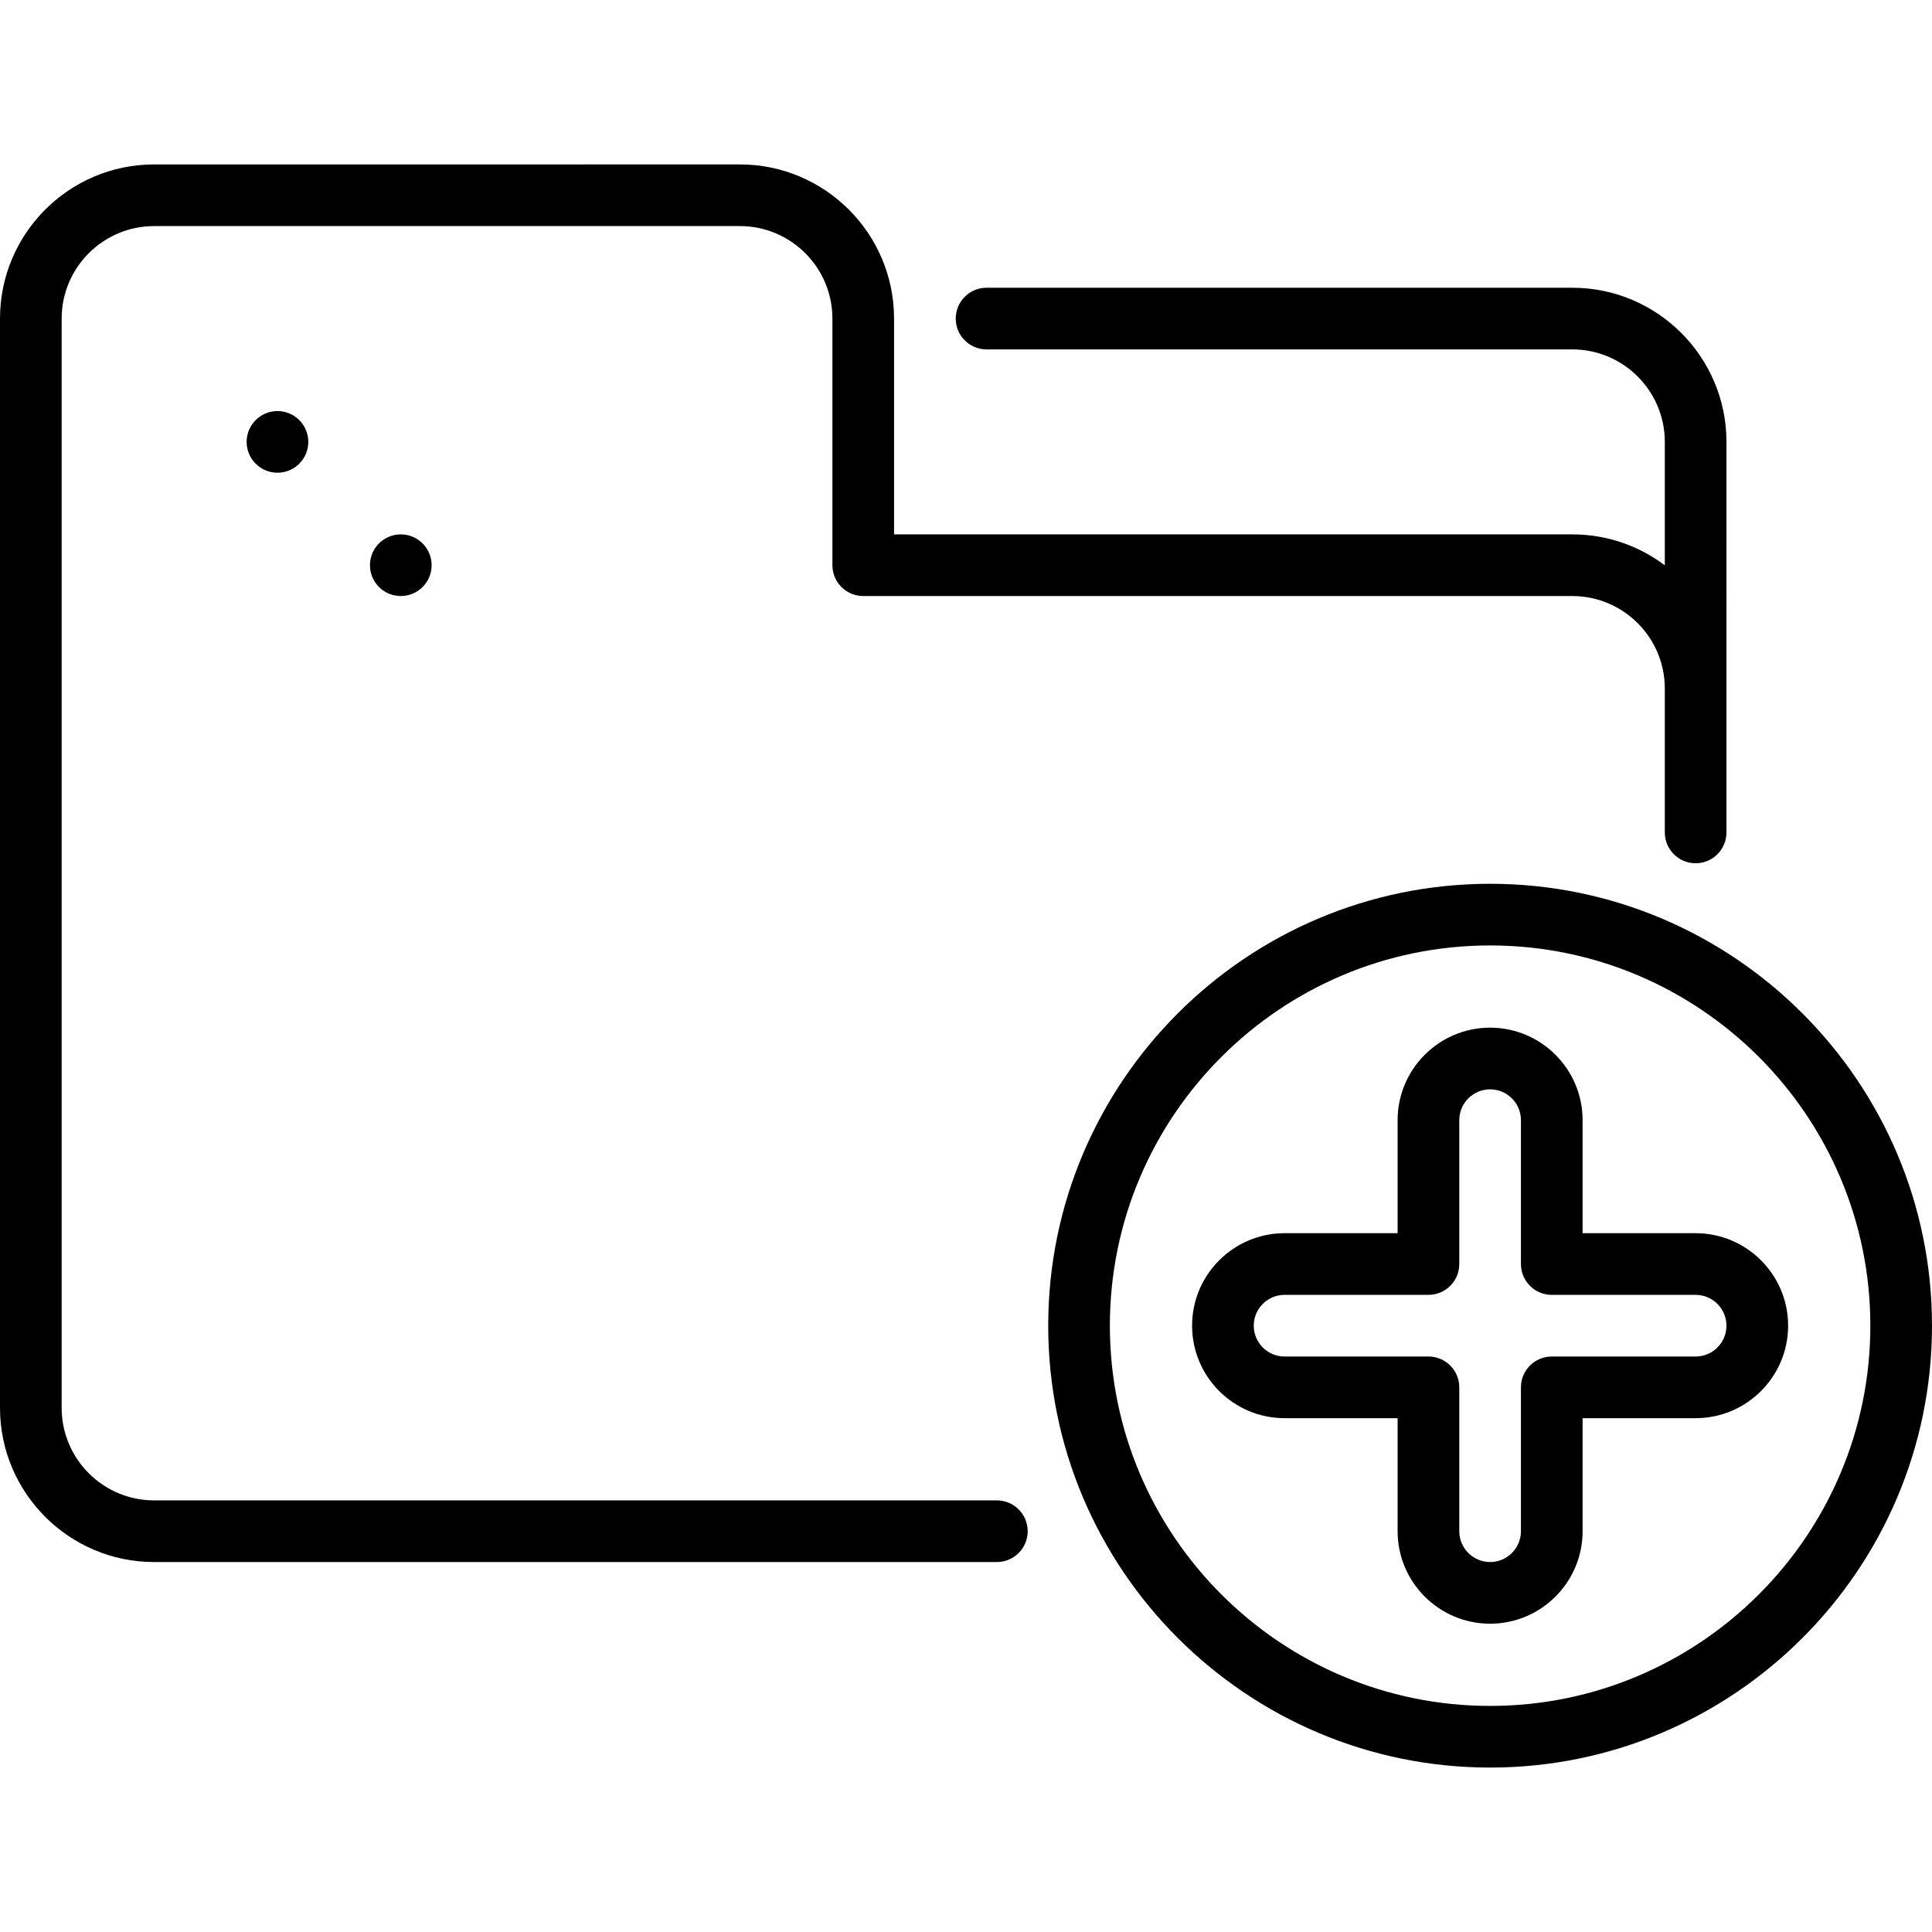
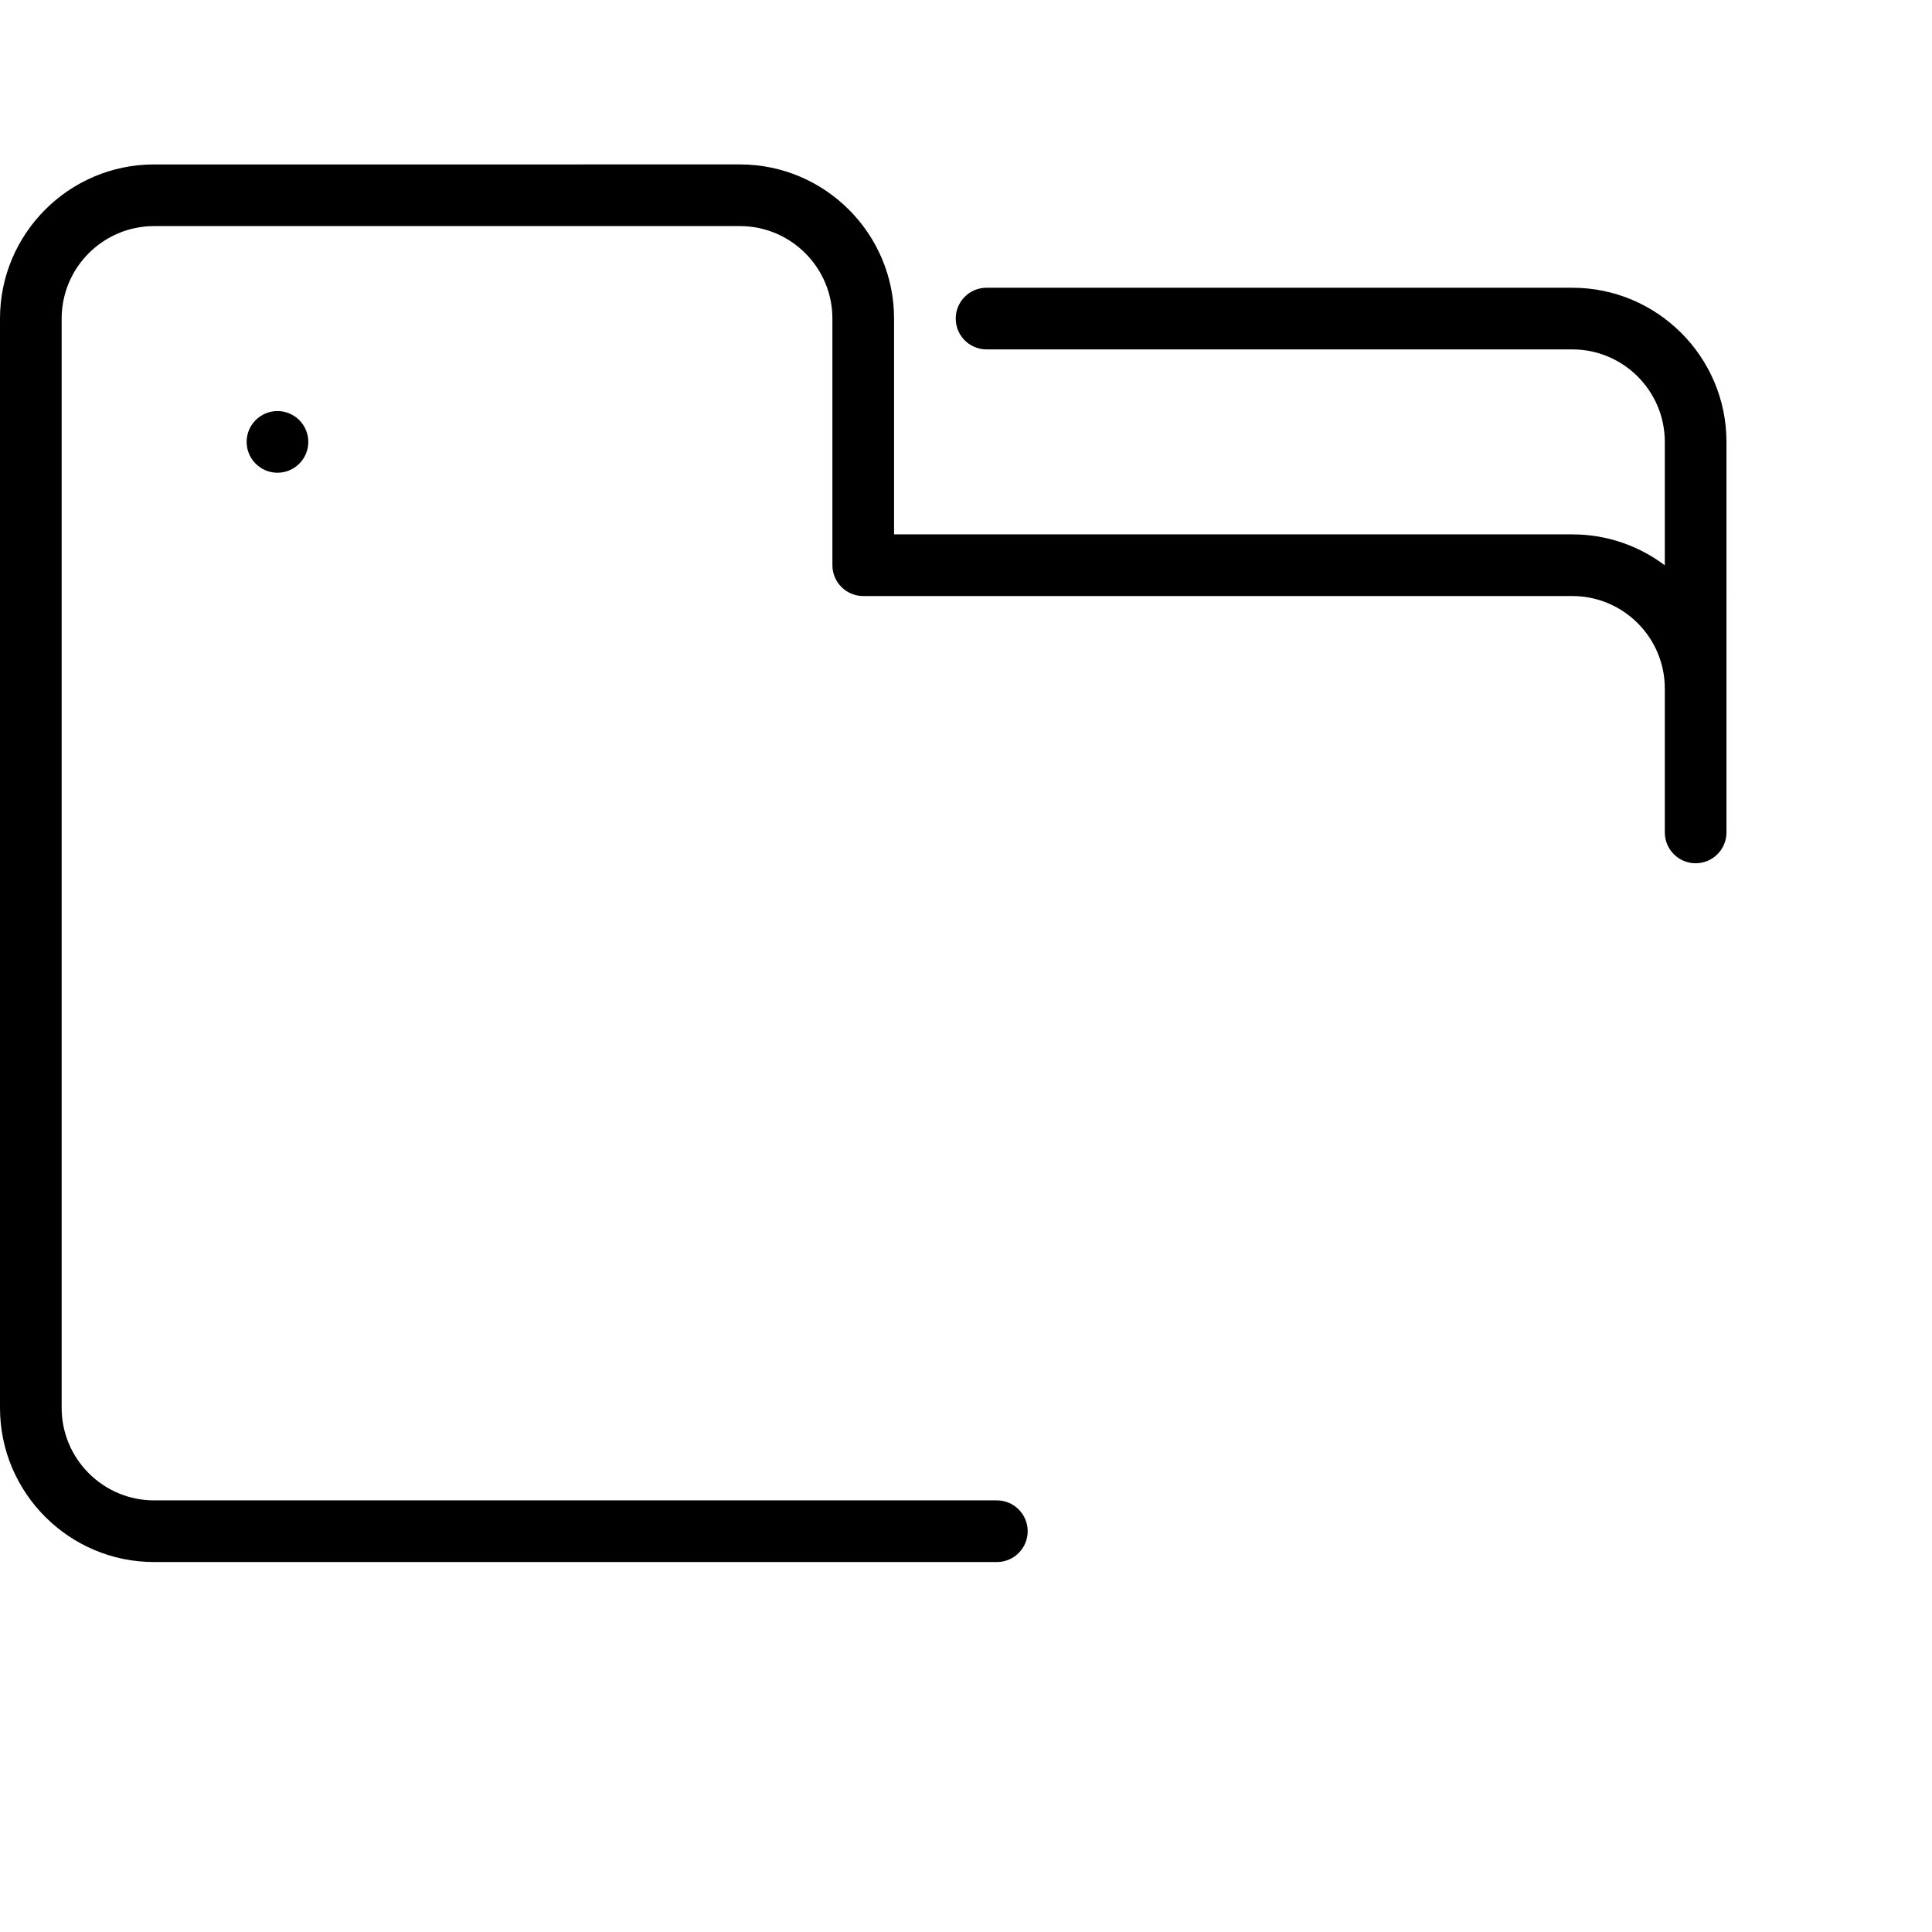
<svg xmlns="http://www.w3.org/2000/svg" fill="#000000" height="800px" width="800px" version="1.1" id="Layer_1" viewBox="0 0 512 512" xml:space="preserve">
  <g>
    <g>
      <path d="M416.681,76.255H261.447c-4.513,0-8.17,3.658-8.17,8.17s3.657,8.17,8.17,8.17h155.234    c13.515,0,24.511,10.996,24.511,24.511v32.703c-6.832-5.141-15.321-8.192-24.511-8.192H236.936V84.426    c0-22.525-18.325-40.851-40.851-40.851H40.851C18.325,43.574,0,61.901,0,84.426v288.681c0,22.525,18.325,40.851,40.851,40.851    h223.326c4.513,0,8.17-3.658,8.17-8.17s-3.658-8.17-8.17-8.17H40.851c-13.515,0-24.511-10.996-24.511-24.511V84.426    c0-13.515,10.996-24.511,24.511-24.511h155.234c13.515,0,24.511,10.996,24.511,24.511v65.362c0,4.512,3.657,8.17,8.17,8.17    h187.915c13.515,0,24.511,10.996,24.511,24.511v38.134c0,4.512,3.657,8.17,8.17,8.17s8.17-3.658,8.17-8.17V117.106    C457.532,94.582,439.207,76.255,416.681,76.255z" />
    </g>
  </g>
  <g>
    <g>
-       <path d="M394.894,234.213c-64.572,0-117.106,52.533-117.106,117.106s52.534,117.106,117.106,117.106S512,415.892,512,351.319    S459.466,234.213,394.894,234.213z M394.894,452.085c-55.563,0-100.766-45.203-100.766-100.766s45.203-100.766,100.766-100.766    c55.563,0,100.766,45.203,100.766,100.766S450.457,452.085,394.894,452.085z" />
-     </g>
+       </g>
  </g>
  <g>
    <g>
-       <path d="M449.362,326.809h-29.957v-29.957c0-13.515-10.996-24.511-24.511-24.511s-24.511,10.996-24.511,24.511v29.957h-29.957    c-13.515,0-24.511,10.996-24.511,24.511s10.996,24.511,24.511,24.511h29.957v29.957c0,13.515,10.996,24.511,24.511,24.511    s24.511-10.996,24.511-24.511V375.83h29.957c13.515,0,24.511-10.996,24.511-24.511S462.876,326.809,449.362,326.809z     M449.362,359.489h-38.128c-4.513,0-8.17,3.658-8.17,8.17v38.128c0,4.505-3.665,8.17-8.17,8.17c-4.506,0-8.17-3.666-8.17-8.17    V367.66c0-4.512-3.657-8.17-8.17-8.17h-38.128c-4.506,0-8.17-3.666-8.17-8.17s3.665-8.17,8.17-8.17h38.128    c4.513,0,8.17-3.658,8.17-8.17v-38.128c0-4.505,3.665-8.17,8.17-8.17c4.506,0,8.17,3.666,8.17,8.17v38.128    c0,4.512,3.657,8.17,8.17,8.17h38.128c4.506,0,8.17,3.666,8.17,8.17S453.867,359.489,449.362,359.489z" />
-     </g>
+       </g>
  </g>
  <g>
    <g>
-       <circle cx="106.213" cy="149.787" r="8.17" />
-     </g>
+       </g>
  </g>
  <g>
    <g>
      <circle cx="73.532" cy="117.106" r="8.17" />
    </g>
  </g>
</svg>